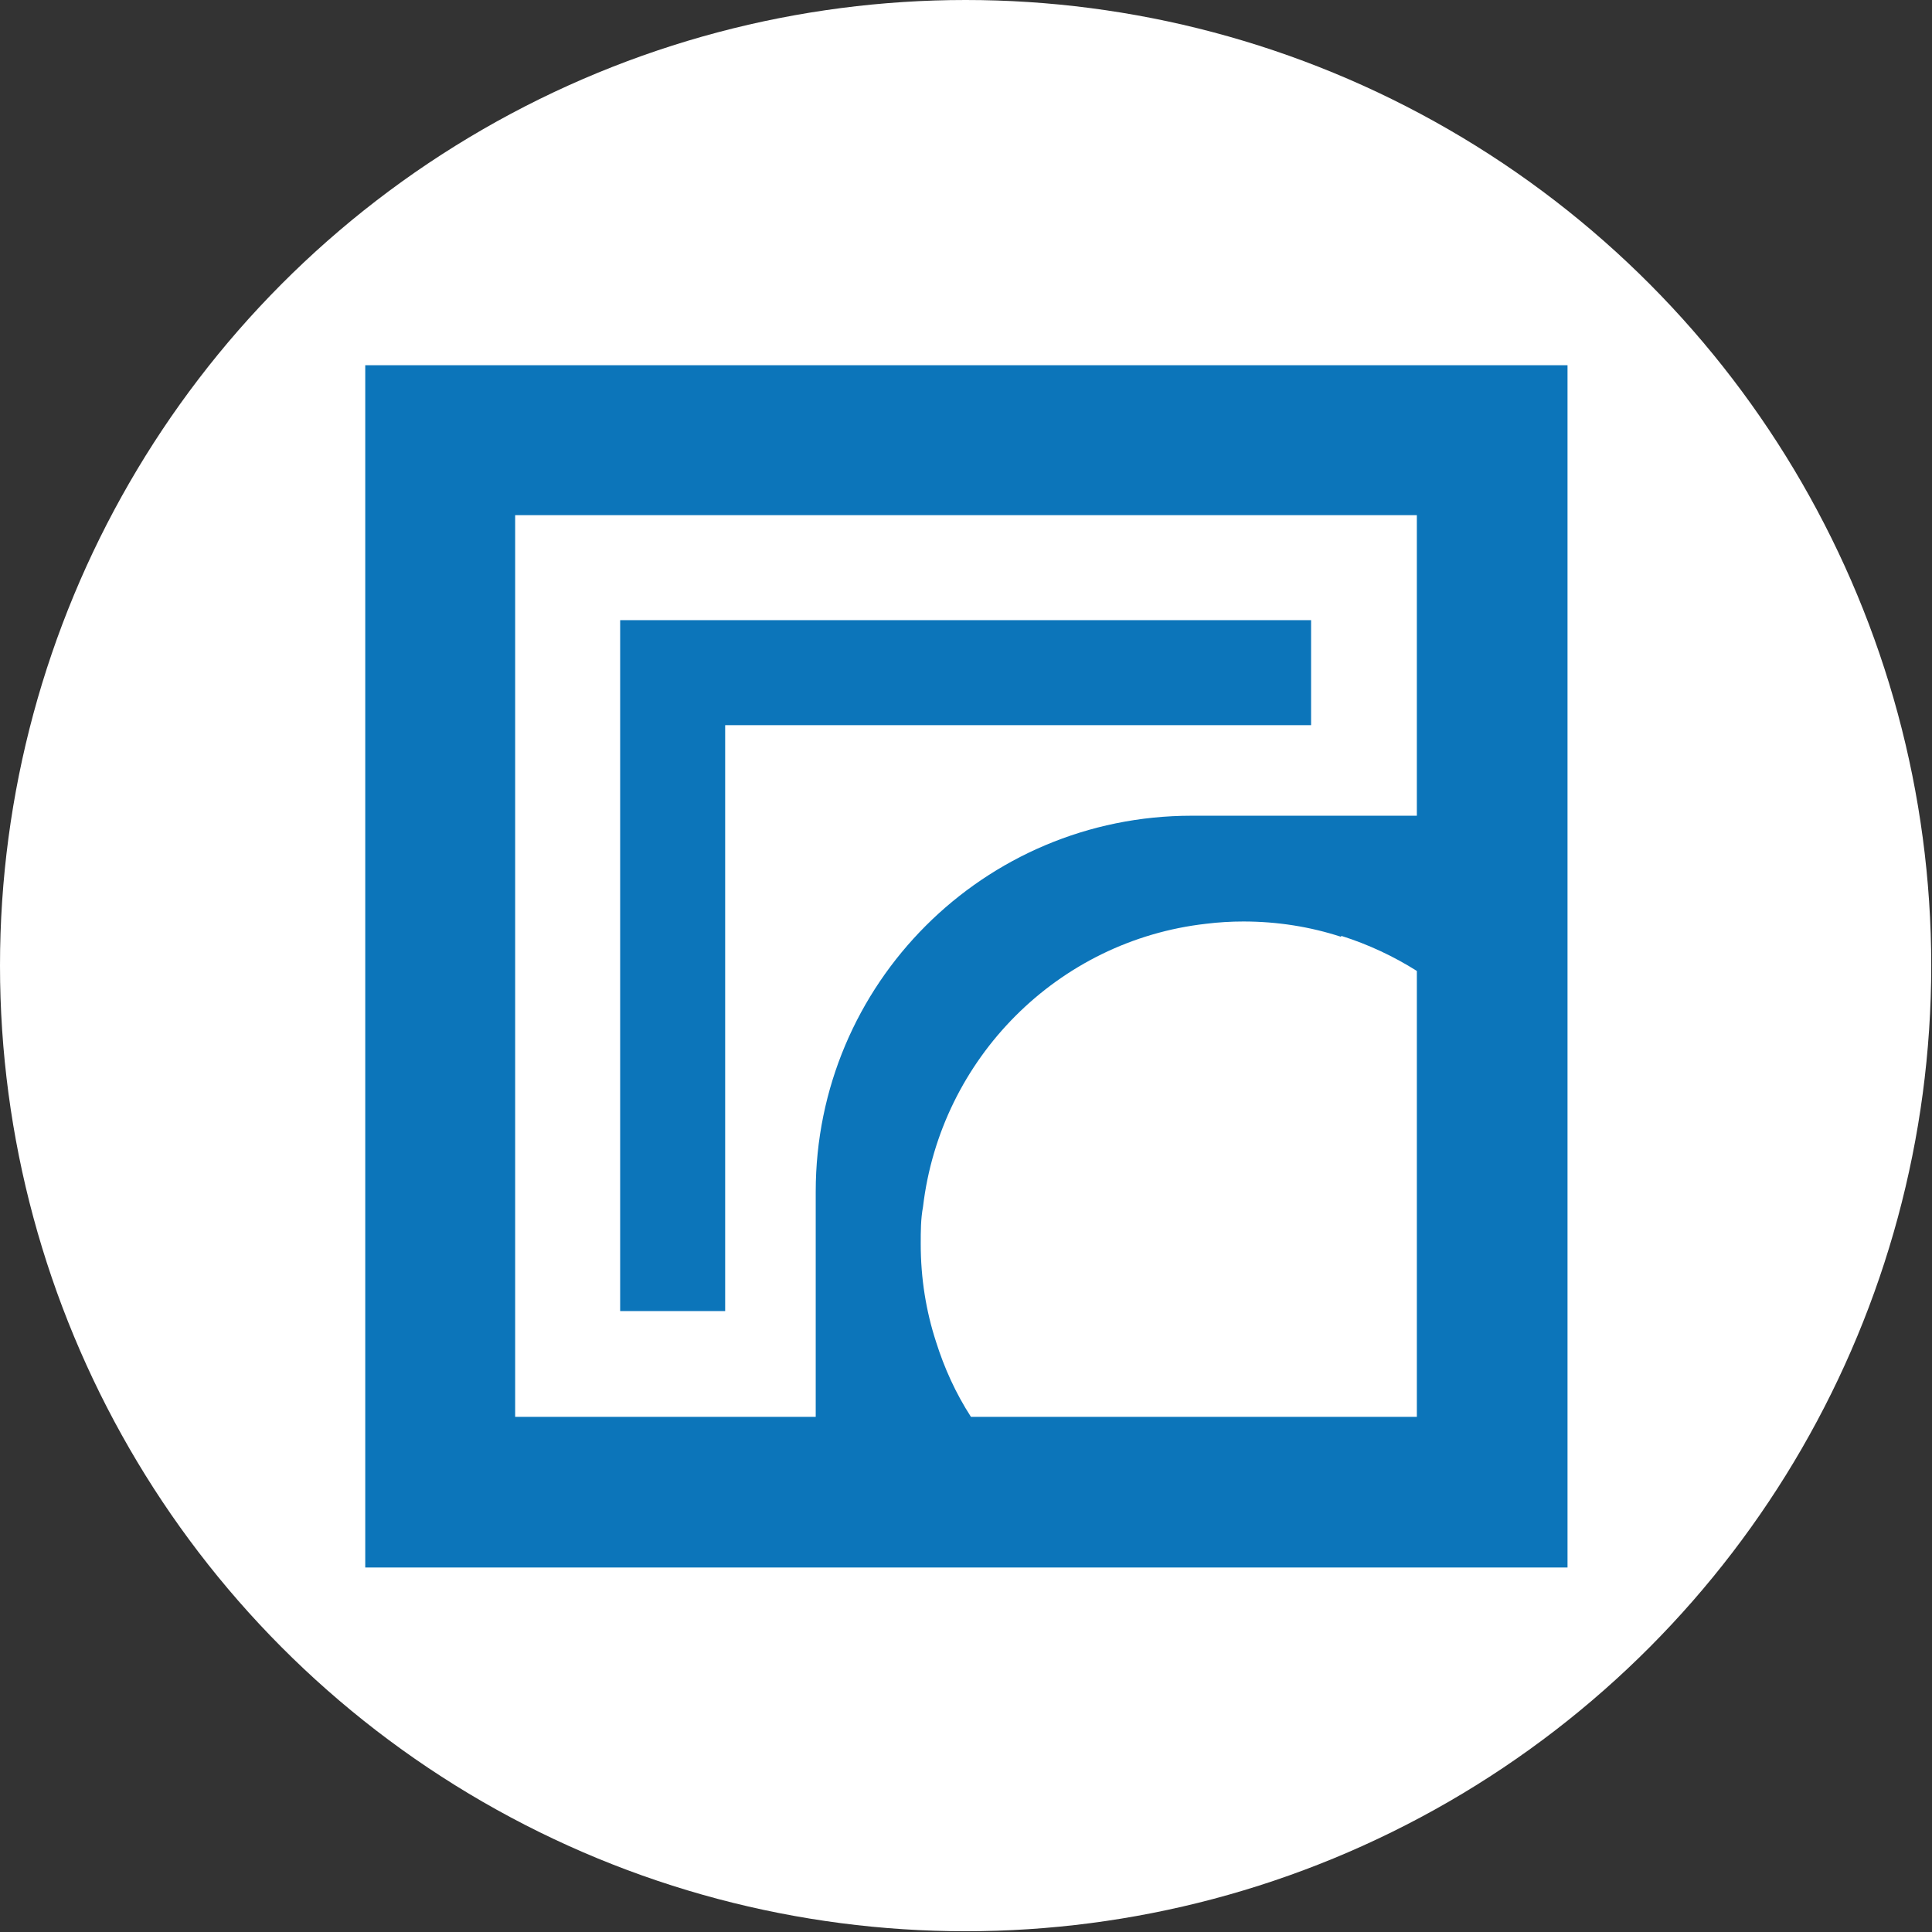
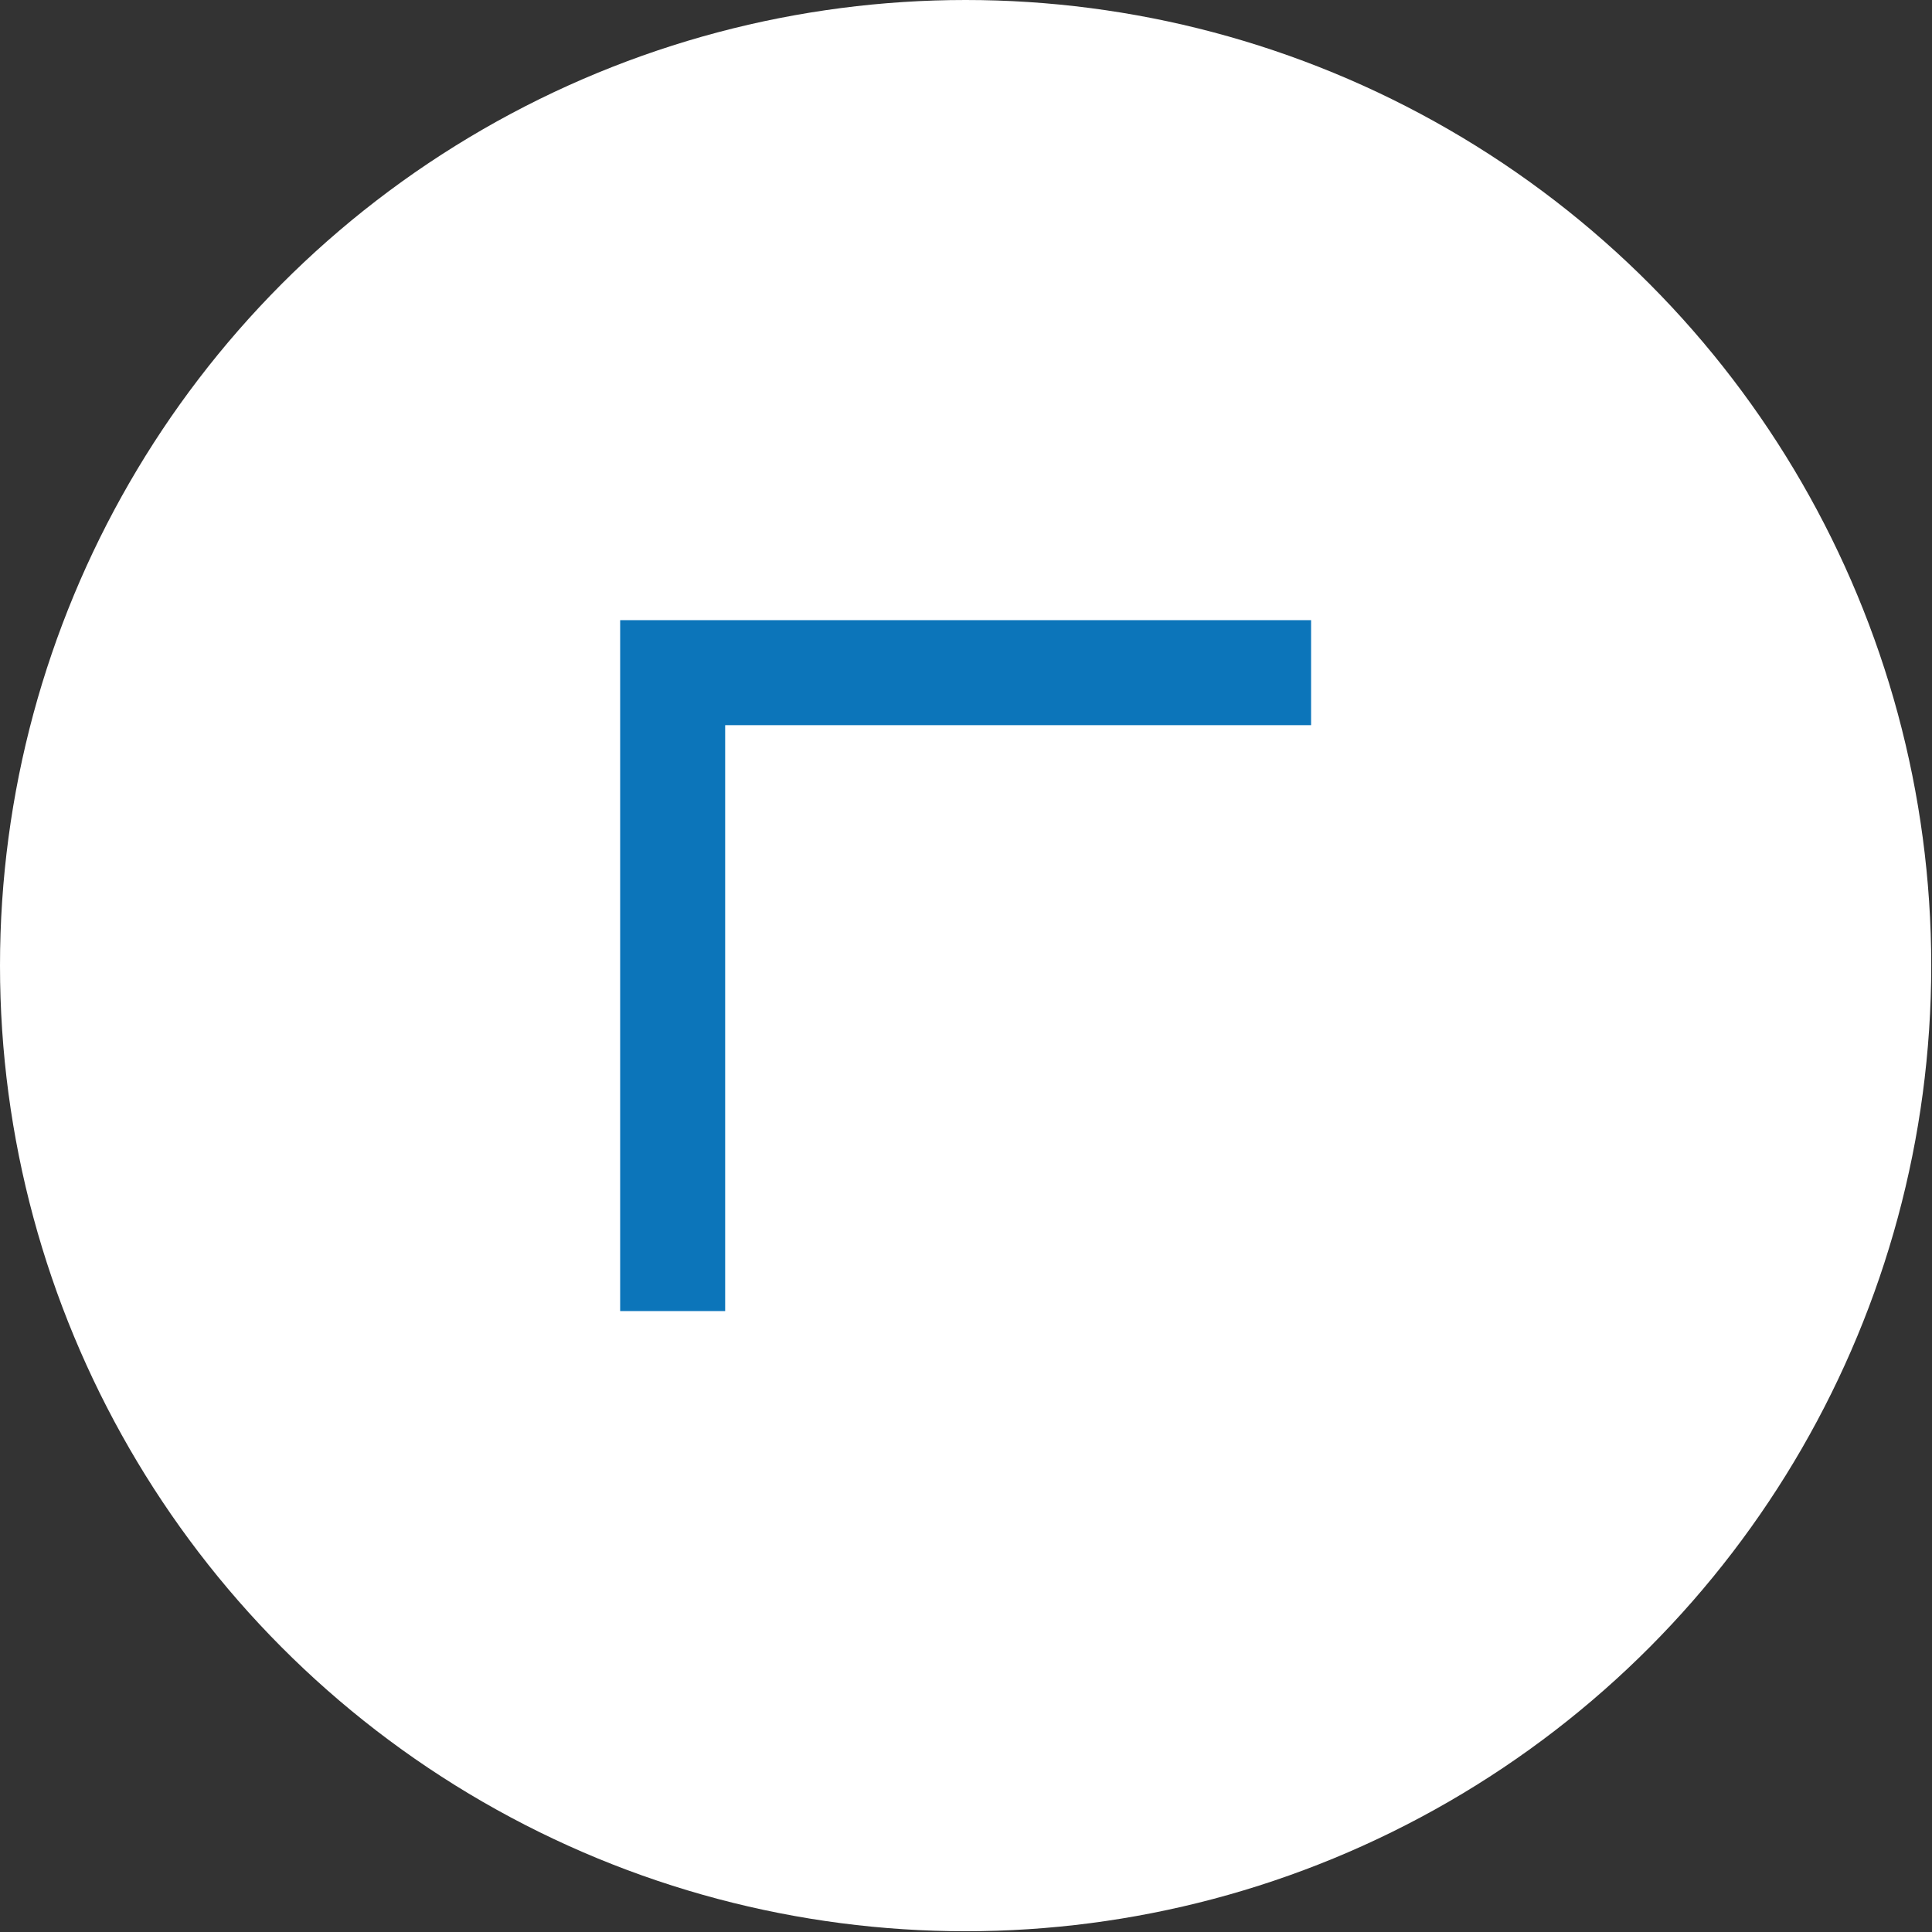
<svg xmlns="http://www.w3.org/2000/svg" id="_Слой_2" data-name="Слой 2" viewBox="0 0 25.39 25.39">
  <rect x="0" y="0" width="25.39" height="25.39" fill="#333333" stroke="none" />
  <defs>
    <style>
      .cls-1 {
        fill: #fff;
      }

      .cls-2 {
        fill: #0c75ba;
      }
    </style>
  </defs>
  <g id="_Слой_1-2" data-name="Слой 1">
    <g>
      <circle class="cls-1" cx="12.69" cy="12.69" r="12.69" />
      <g>
-         <path class="cls-2" d="m4.8,4.8v15.8h15.8V4.8H4.8Zm12.83,7.5c.35.11.69.27.99.46v5.86h-5.86c-.2-.31-.35-.64-.46-.99-.13-.4-.2-.83-.2-1.28,0-.17,0-.33.03-.49.23-1.95,1.77-3.5,3.72-3.72.16-.02.33-.03.49-.03.45,0,.88.07,1.28.2Zm-1.77-1.58h0c-.07,0-.13,0-.2,0-2.73,0-4.94,2.21-4.94,4.94,0,.07,0,.13,0,.2h0v2.76h-3.95V6.77h11.85v3.95h-2.76Z" />
        <polygon class="cls-2" points="8.15 17.23 9.53 17.23 9.53 9.53 17.23 9.53 17.23 8.15 8.15 8.15 8.15 17.23" />
      </g>
    </g>
  </g>
</svg>